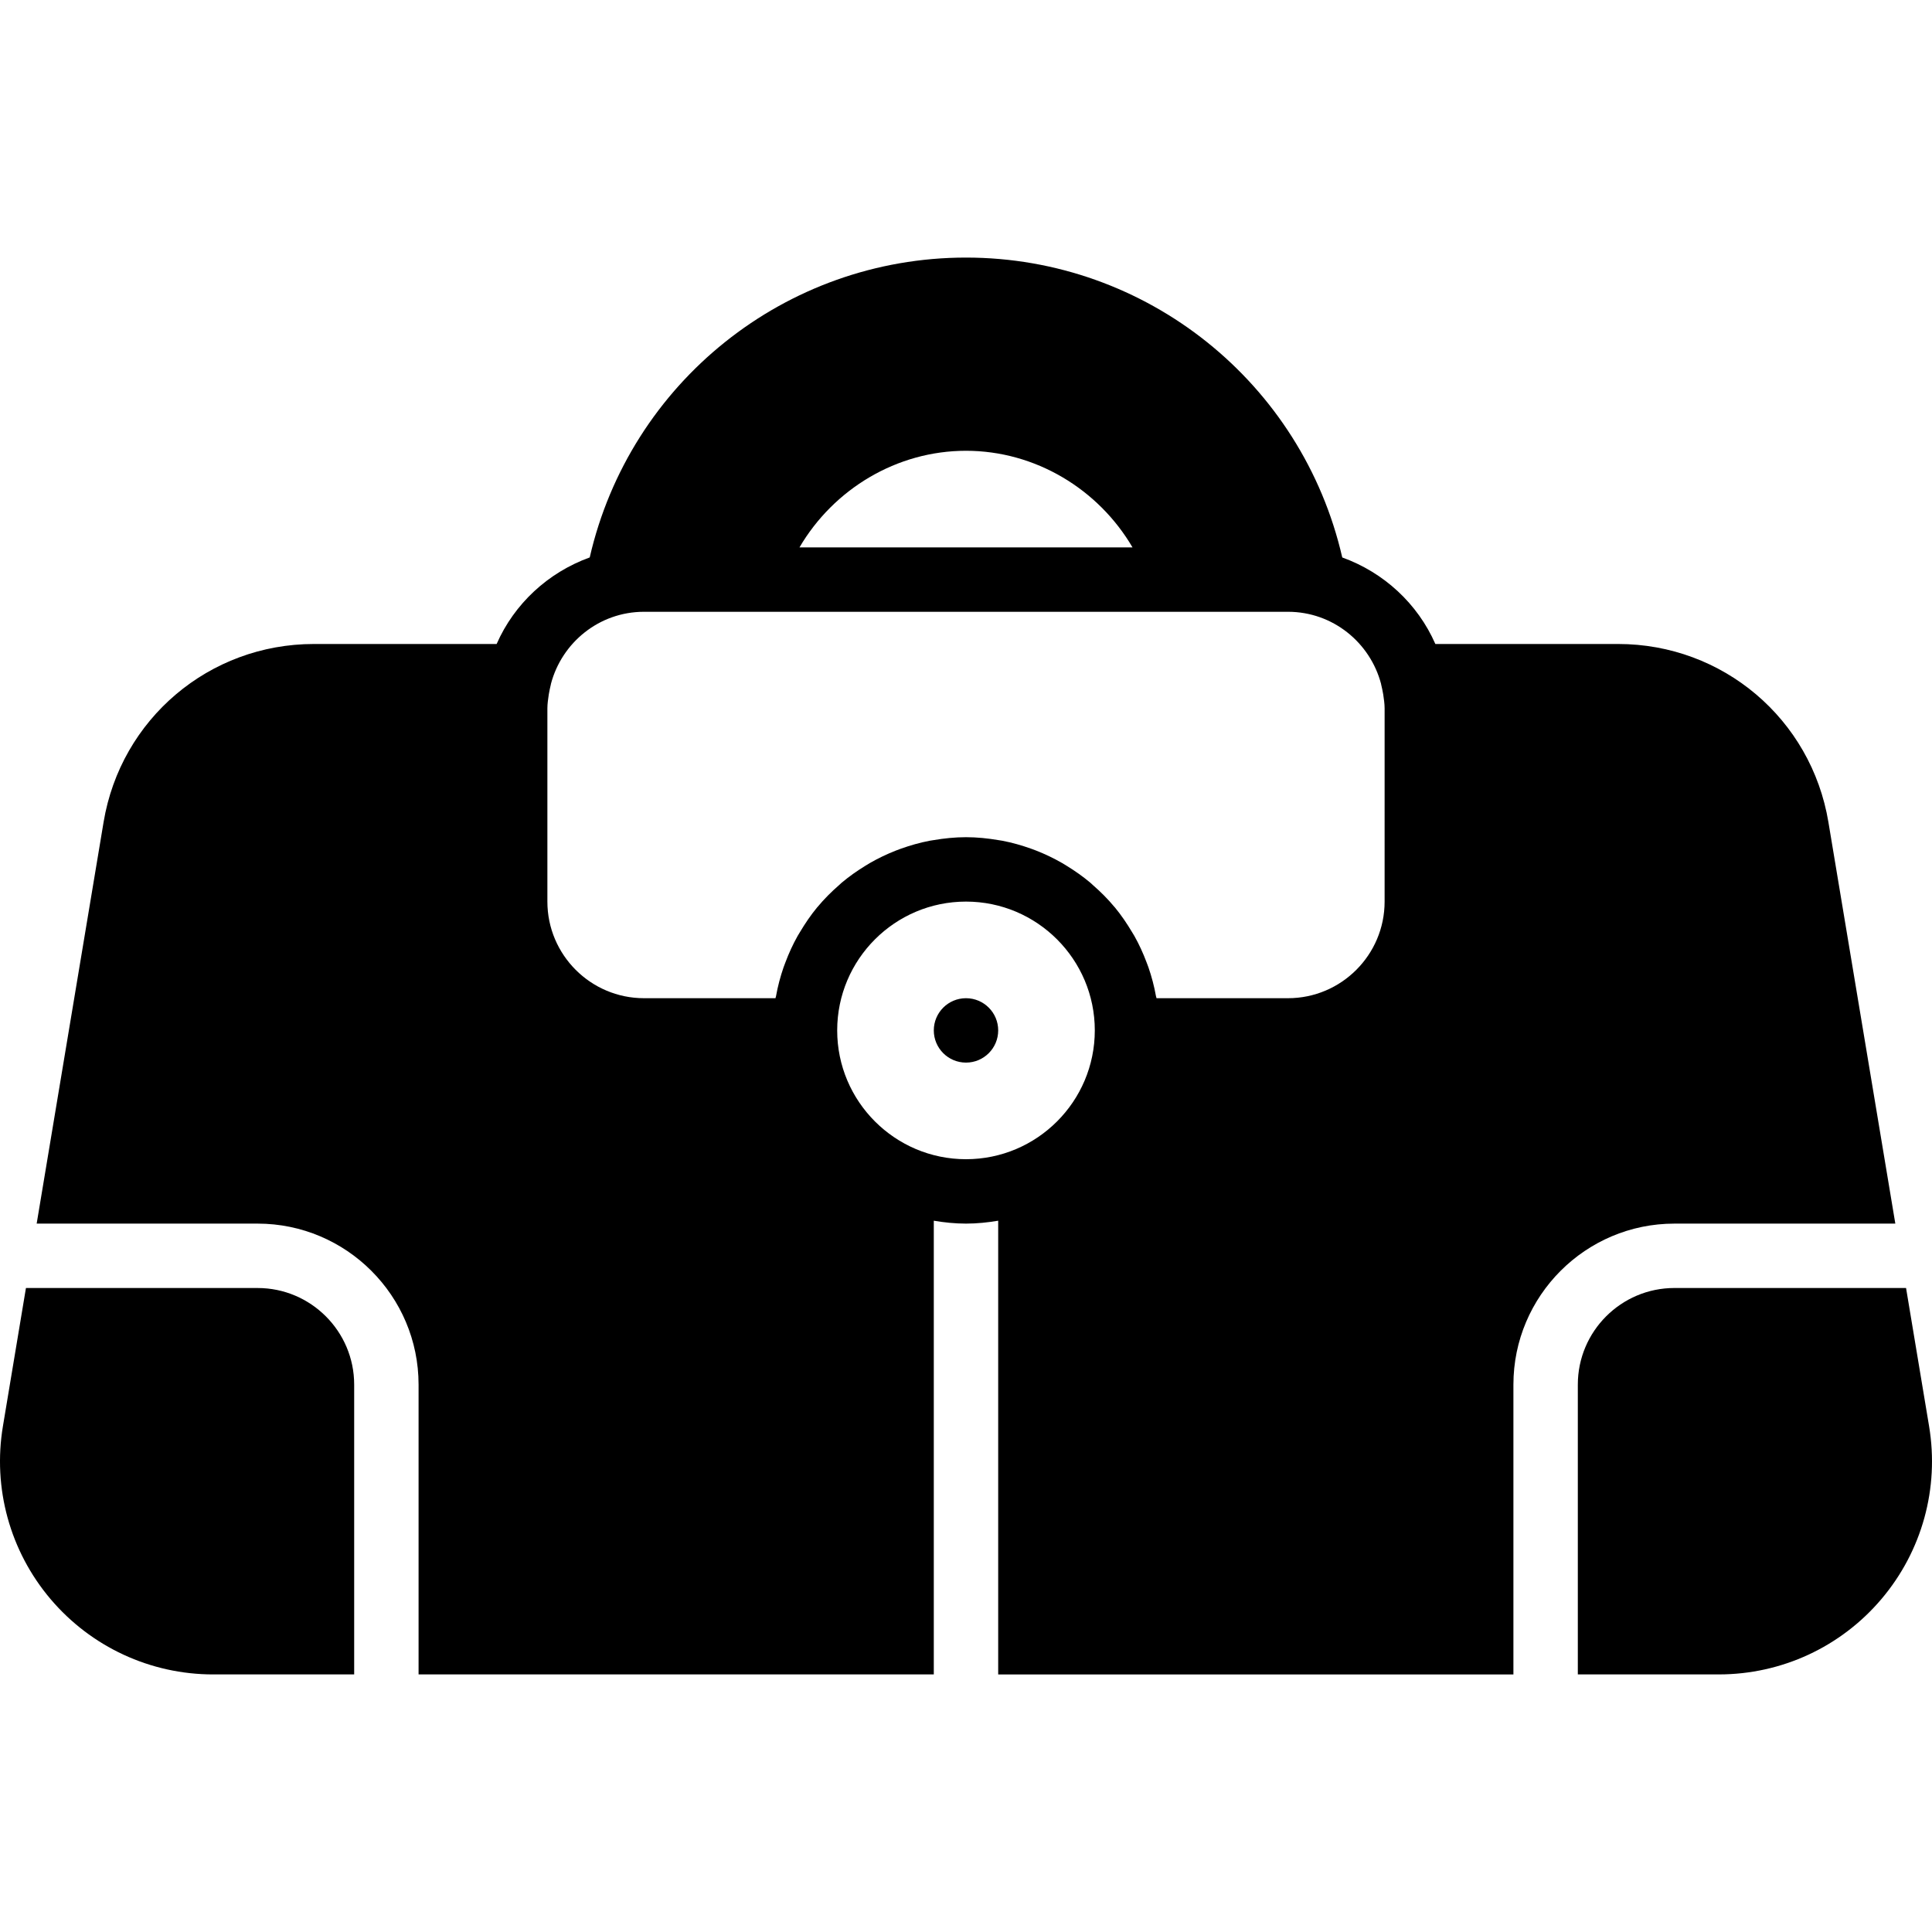
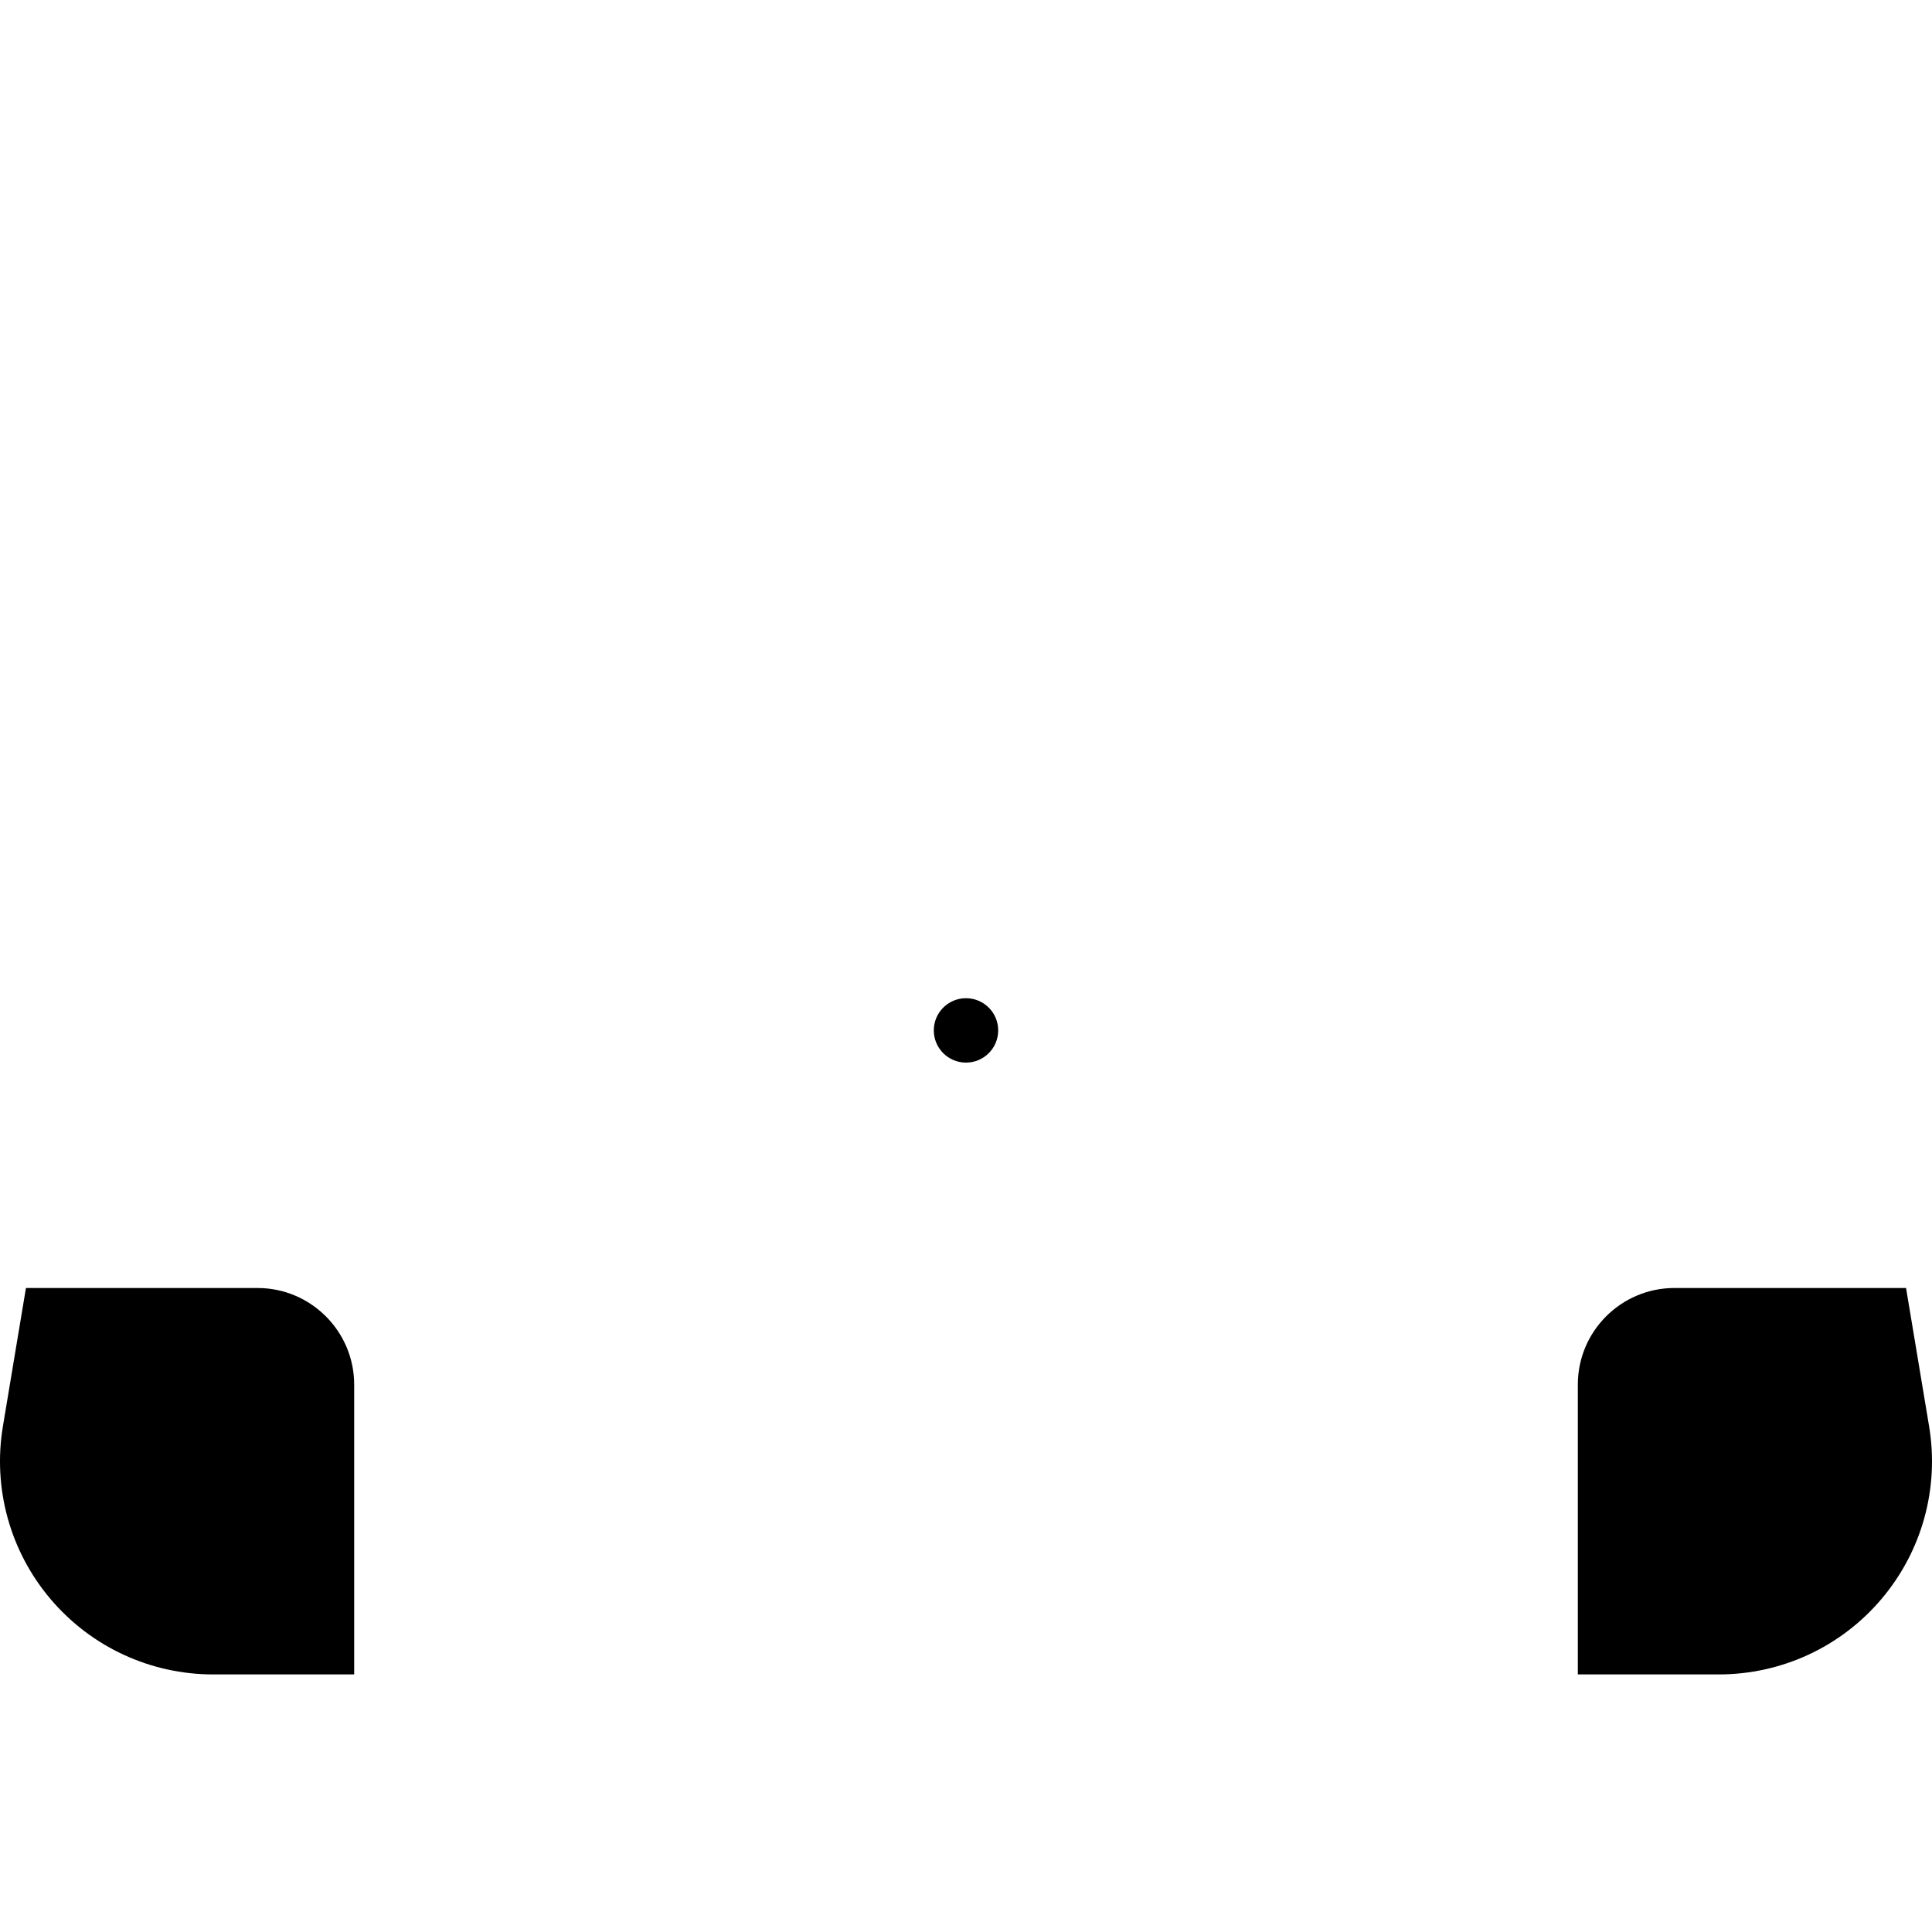
<svg xmlns="http://www.w3.org/2000/svg" fill="#000000" height="800px" width="800px" version="1.1" id="Layer_1" viewBox="0 0 503.588 503.588" xml:space="preserve">
  <g>
    <g>
      <g>
        <circle cx="251.793" cy="268.581" r="8.393" />
-         <path d="M494.028,318.941l-17.442-104.649c-4.482-26.901-27.539-46.433-54.818-46.433h-47.633     c-4.608-10.5-13.421-18.642-24.265-22.553c-10.45-45.526-50.957-78.168-98.077-78.168s-87.628,32.634-98.077,78.16     c-10.844,3.92-19.657,12.061-24.265,22.562H81.817c-27.279,0-50.335,19.532-54.818,46.433L9.558,318.941h57.579     c23.141,0,41.967,18.826,41.967,41.967v75.541H243.4V318.186c2.736,0.462,5.531,0.755,8.393,0.755     c2.862,0,5.657-0.294,8.393-0.755V436.45h134.295v-75.541c0-23.141,18.826-41.967,41.967-41.967H494.028z M251.793,117.499     c18.071,0,34.505,9.988,43.403,25.18h-86.805C217.288,127.487,233.722,117.499,251.793,117.499z M251.793,302.155     c-18.516,0-33.574-15.058-33.574-33.574s15.058-33.574,33.574-33.574s33.574,15.058,33.574,33.574     S270.309,302.155,251.793,302.155z M360.908,235.007c0,13.883-11.298,25.18-25.18,25.18h-34.27     c-0.034-0.176-0.109-0.344-0.143-0.52c-0.462-2.585-1.125-5.086-1.964-7.521c-0.151-0.411-0.302-0.823-0.462-1.234     c-0.906-2.426-1.972-4.759-3.232-6.992c-0.168-0.302-0.352-0.579-0.529-0.873c-1.368-2.3-2.862-4.516-4.558-6.564     c-0.034-0.042-0.067-0.076-0.101-0.101c-1.704-2.056-3.592-3.937-5.607-5.691c-0.21-0.185-0.403-0.386-0.621-0.571     c-1.956-1.654-4.062-3.131-6.253-4.474c-0.369-0.218-0.722-0.445-1.091-0.663c-2.191-1.259-4.474-2.359-6.857-3.29     c-0.411-0.159-0.823-0.311-1.242-0.462c-2.443-0.873-4.952-1.595-7.554-2.09c-0.327-0.067-0.663-0.101-0.999-0.159     c-2.753-0.462-5.565-0.764-8.452-0.764c-2.887,0-5.699,0.302-8.452,0.764c-0.336,0.059-0.672,0.092-0.999,0.159     c-2.602,0.495-5.112,1.217-7.554,2.09c-0.42,0.151-0.831,0.302-1.242,0.462c-2.384,0.932-4.667,2.031-6.857,3.29     c-0.369,0.218-0.722,0.445-1.091,0.663c-2.191,1.343-4.297,2.82-6.253,4.474c-0.218,0.185-0.411,0.386-0.621,0.571     c-2.014,1.754-3.903,3.634-5.607,5.691c-0.034,0.025-0.067,0.059-0.101,0.101c-1.695,2.048-3.189,4.264-4.558,6.564     c-0.176,0.294-0.361,0.571-0.529,0.873c-1.259,2.233-2.325,4.566-3.232,6.992c-0.159,0.411-0.311,0.823-0.462,1.234     c-0.839,2.434-1.502,4.935-1.964,7.521c-0.034,0.176-0.109,0.344-0.143,0.52h-34.27c-13.883,0-25.18-11.298-25.18-25.18v-50.361     c0-1.242,0.193-2.434,0.361-3.626c0.151-0.848,0.311-1.704,0.554-2.661c0.008-0.034,0-0.059,0.008-0.092     c2.837-10.777,12.573-18.785,24.224-18.801h27.656h112.623h27.623c11.667,0,21.412,8.016,24.257,18.801     c0.008,0.034,0,0.059,0.008,0.092c0.243,0.957,0.403,1.813,0.554,2.661c0.168,1.192,0.361,2.384,0.361,3.626V235.007z" />
        <path d="M67.137,335.728H6.763l-6.001,36.016c-2.694,16.141,1.83,32.567,12.406,45.056     c10.584,12.481,26.036,19.649,42.404,19.649h36.746v-75.541C92.318,347.026,81.02,335.728,67.137,335.728z" />
        <path d="M502.826,371.741l-6.001-36.016H436.45c-13.891,0-25.18,11.298-25.18,25.18v75.541h36.746     c16.367,0,31.82-7.16,42.395-19.649C500.996,404.308,505.52,387.89,502.826,371.741z" />
      </g>
    </g>
  </g>
</svg>